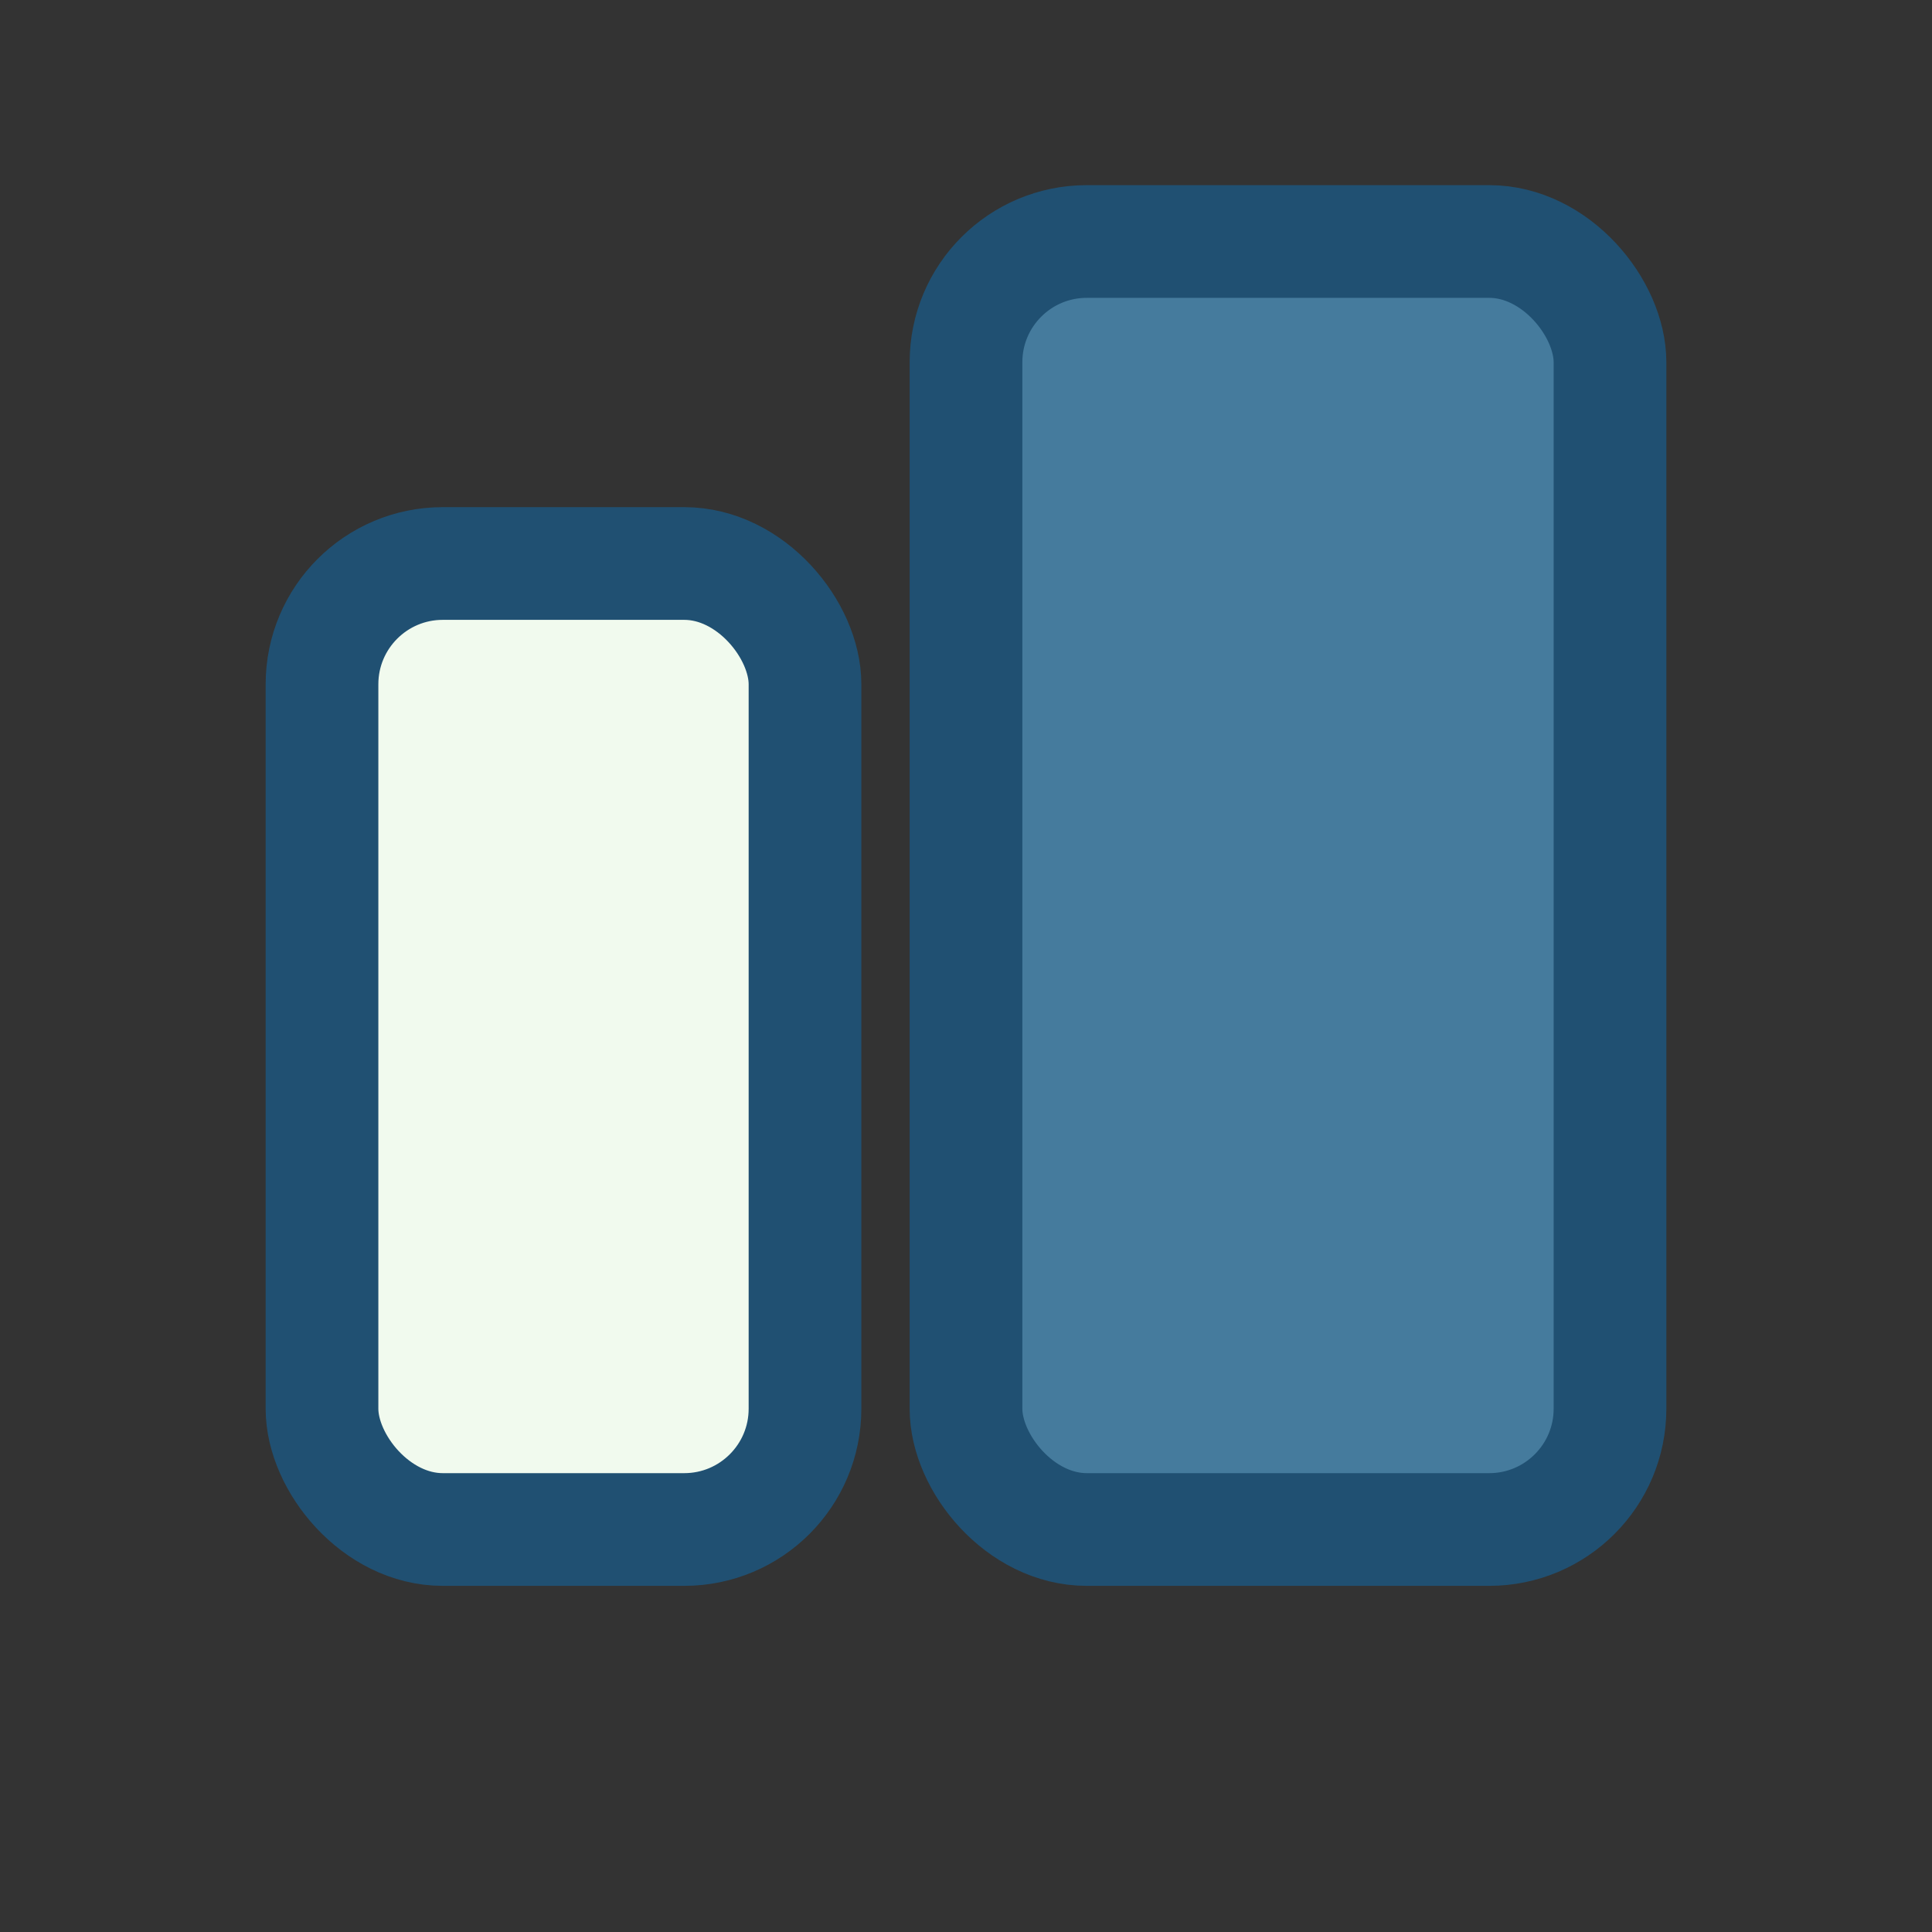
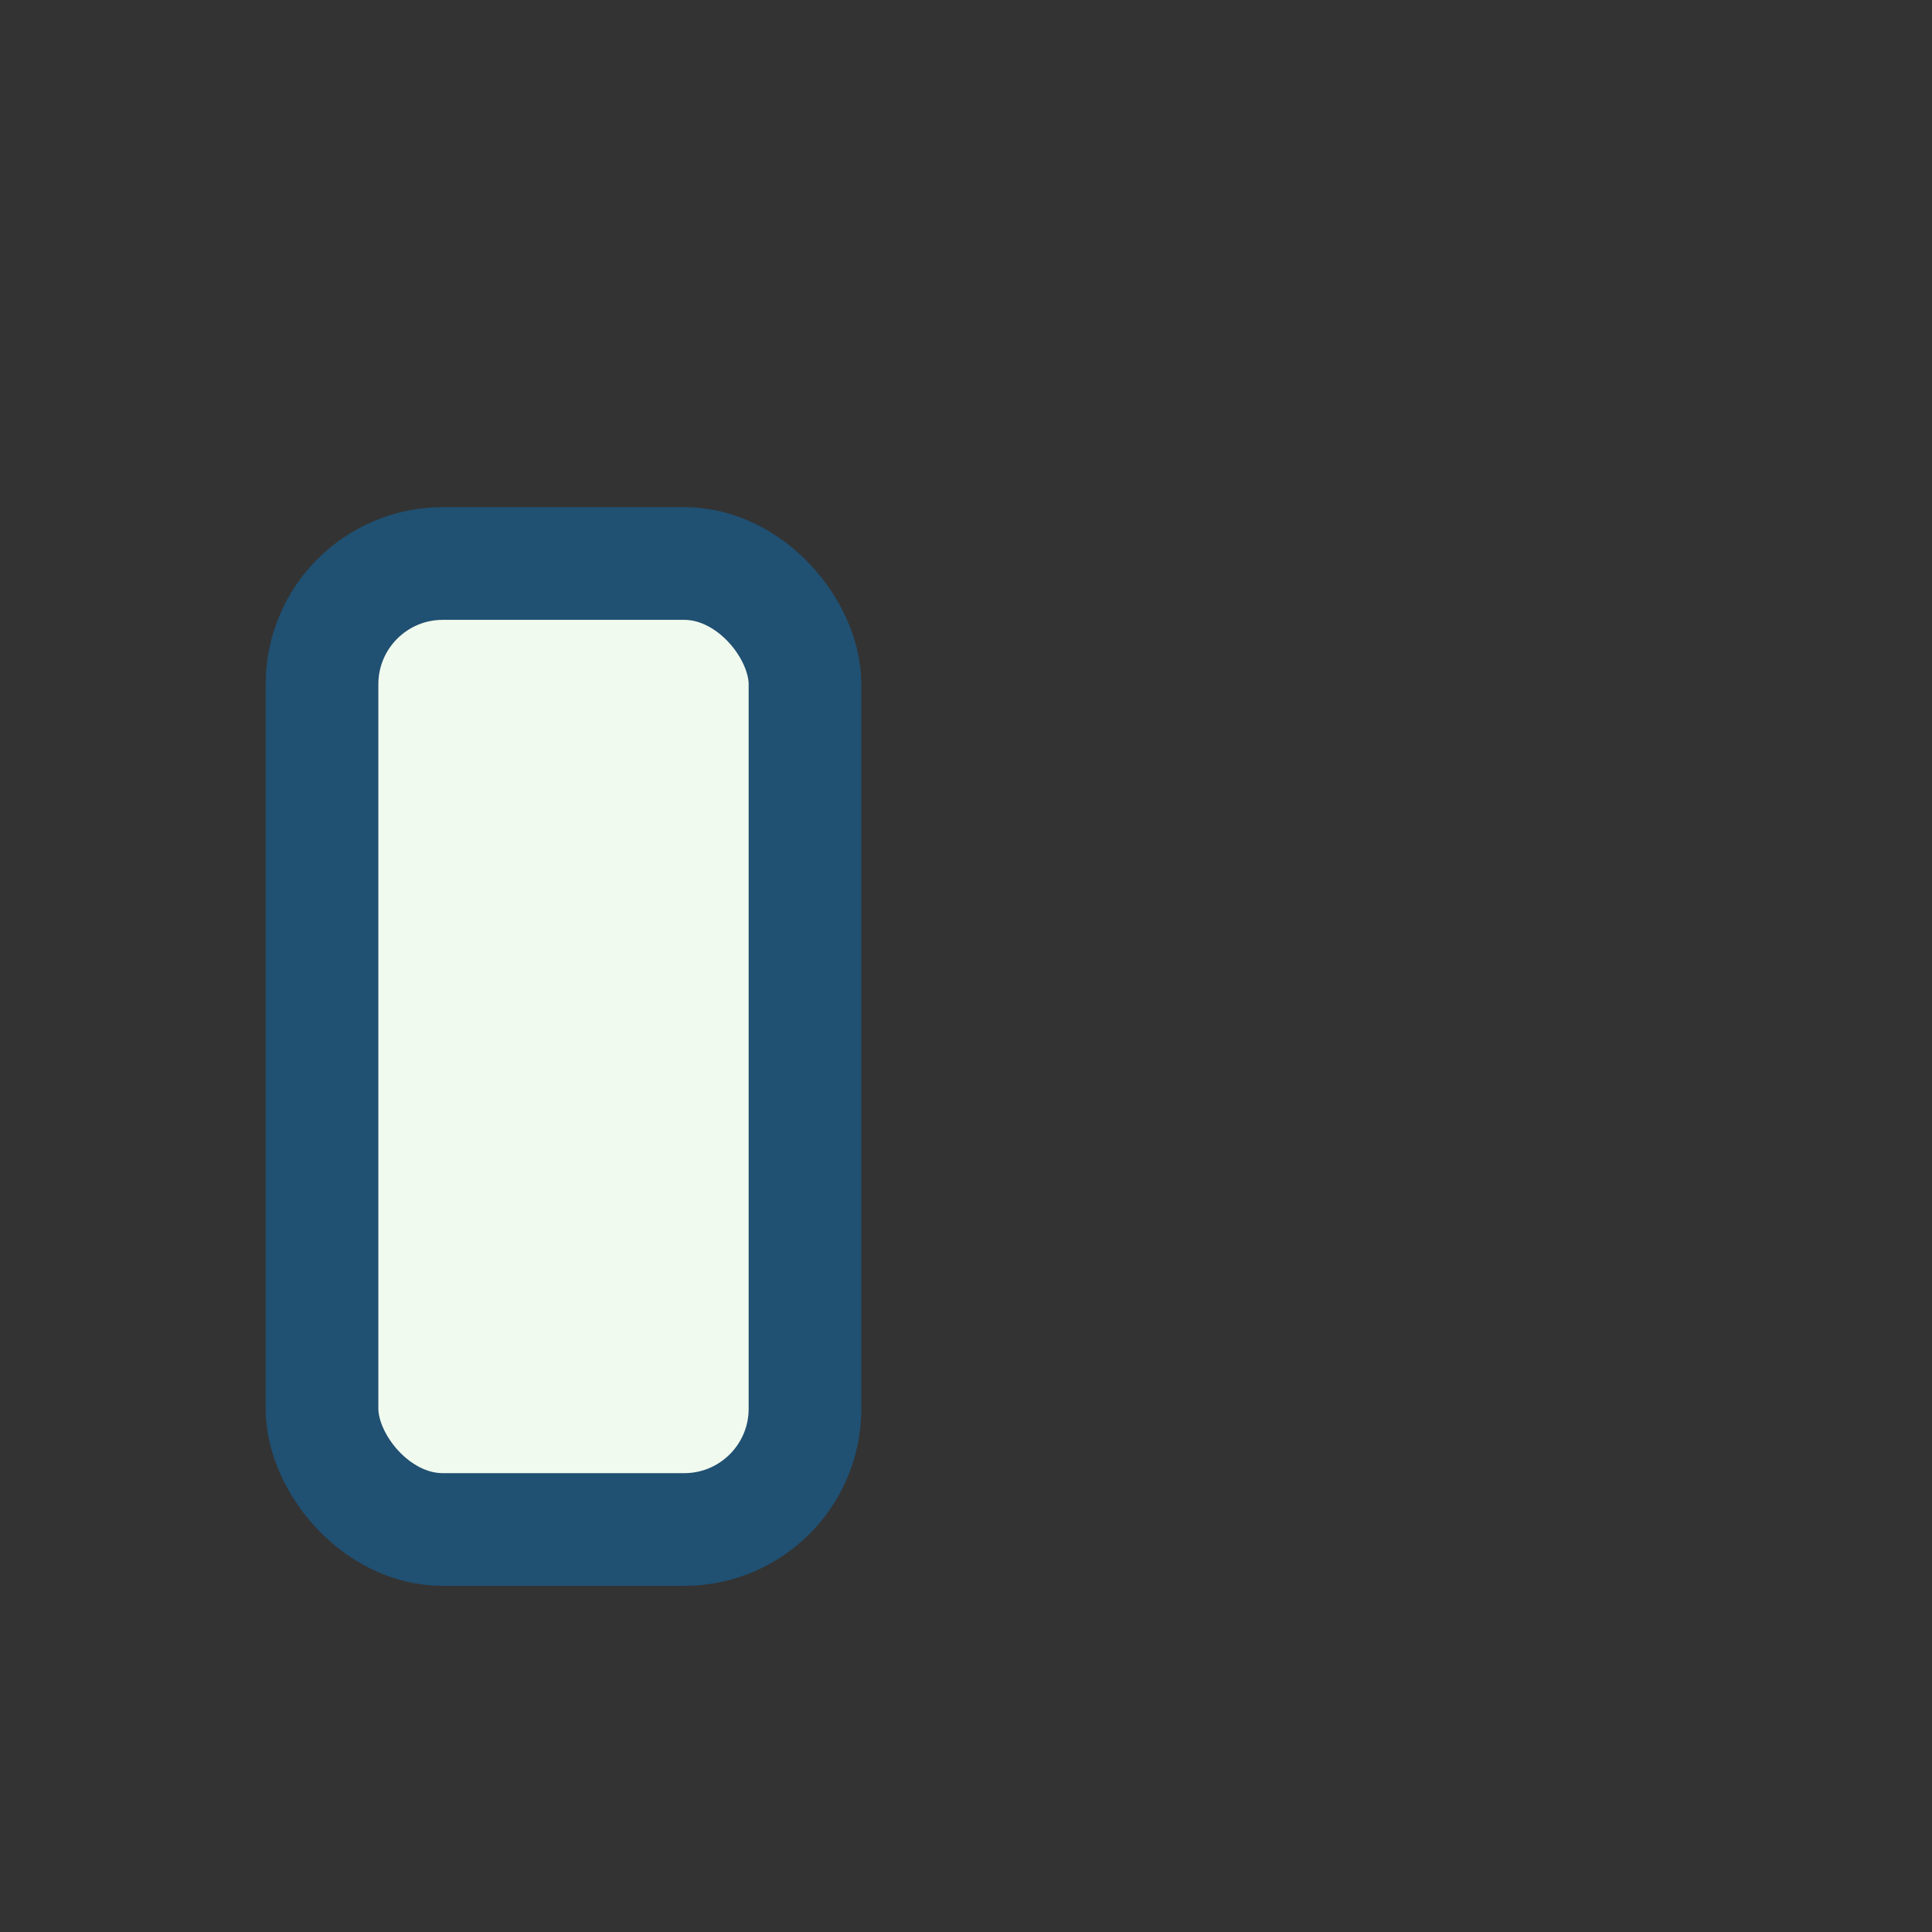
<svg xmlns="http://www.w3.org/2000/svg" width="24" height="24" viewBox="0 0 24 24">
  <rect x="0" y="0" width="24" height="24" fill="#333333" stroke="none" />
  <rect x="4" y="7" width="6" height="12" rx="1.5" fill="#F1FAEE" stroke="#205072" stroke-width="1.4" />
-   <rect x="12" y="3" width="8" height="16" rx="1.5" fill="#457B9D" stroke="#205072" stroke-width="1.4" />
</svg>